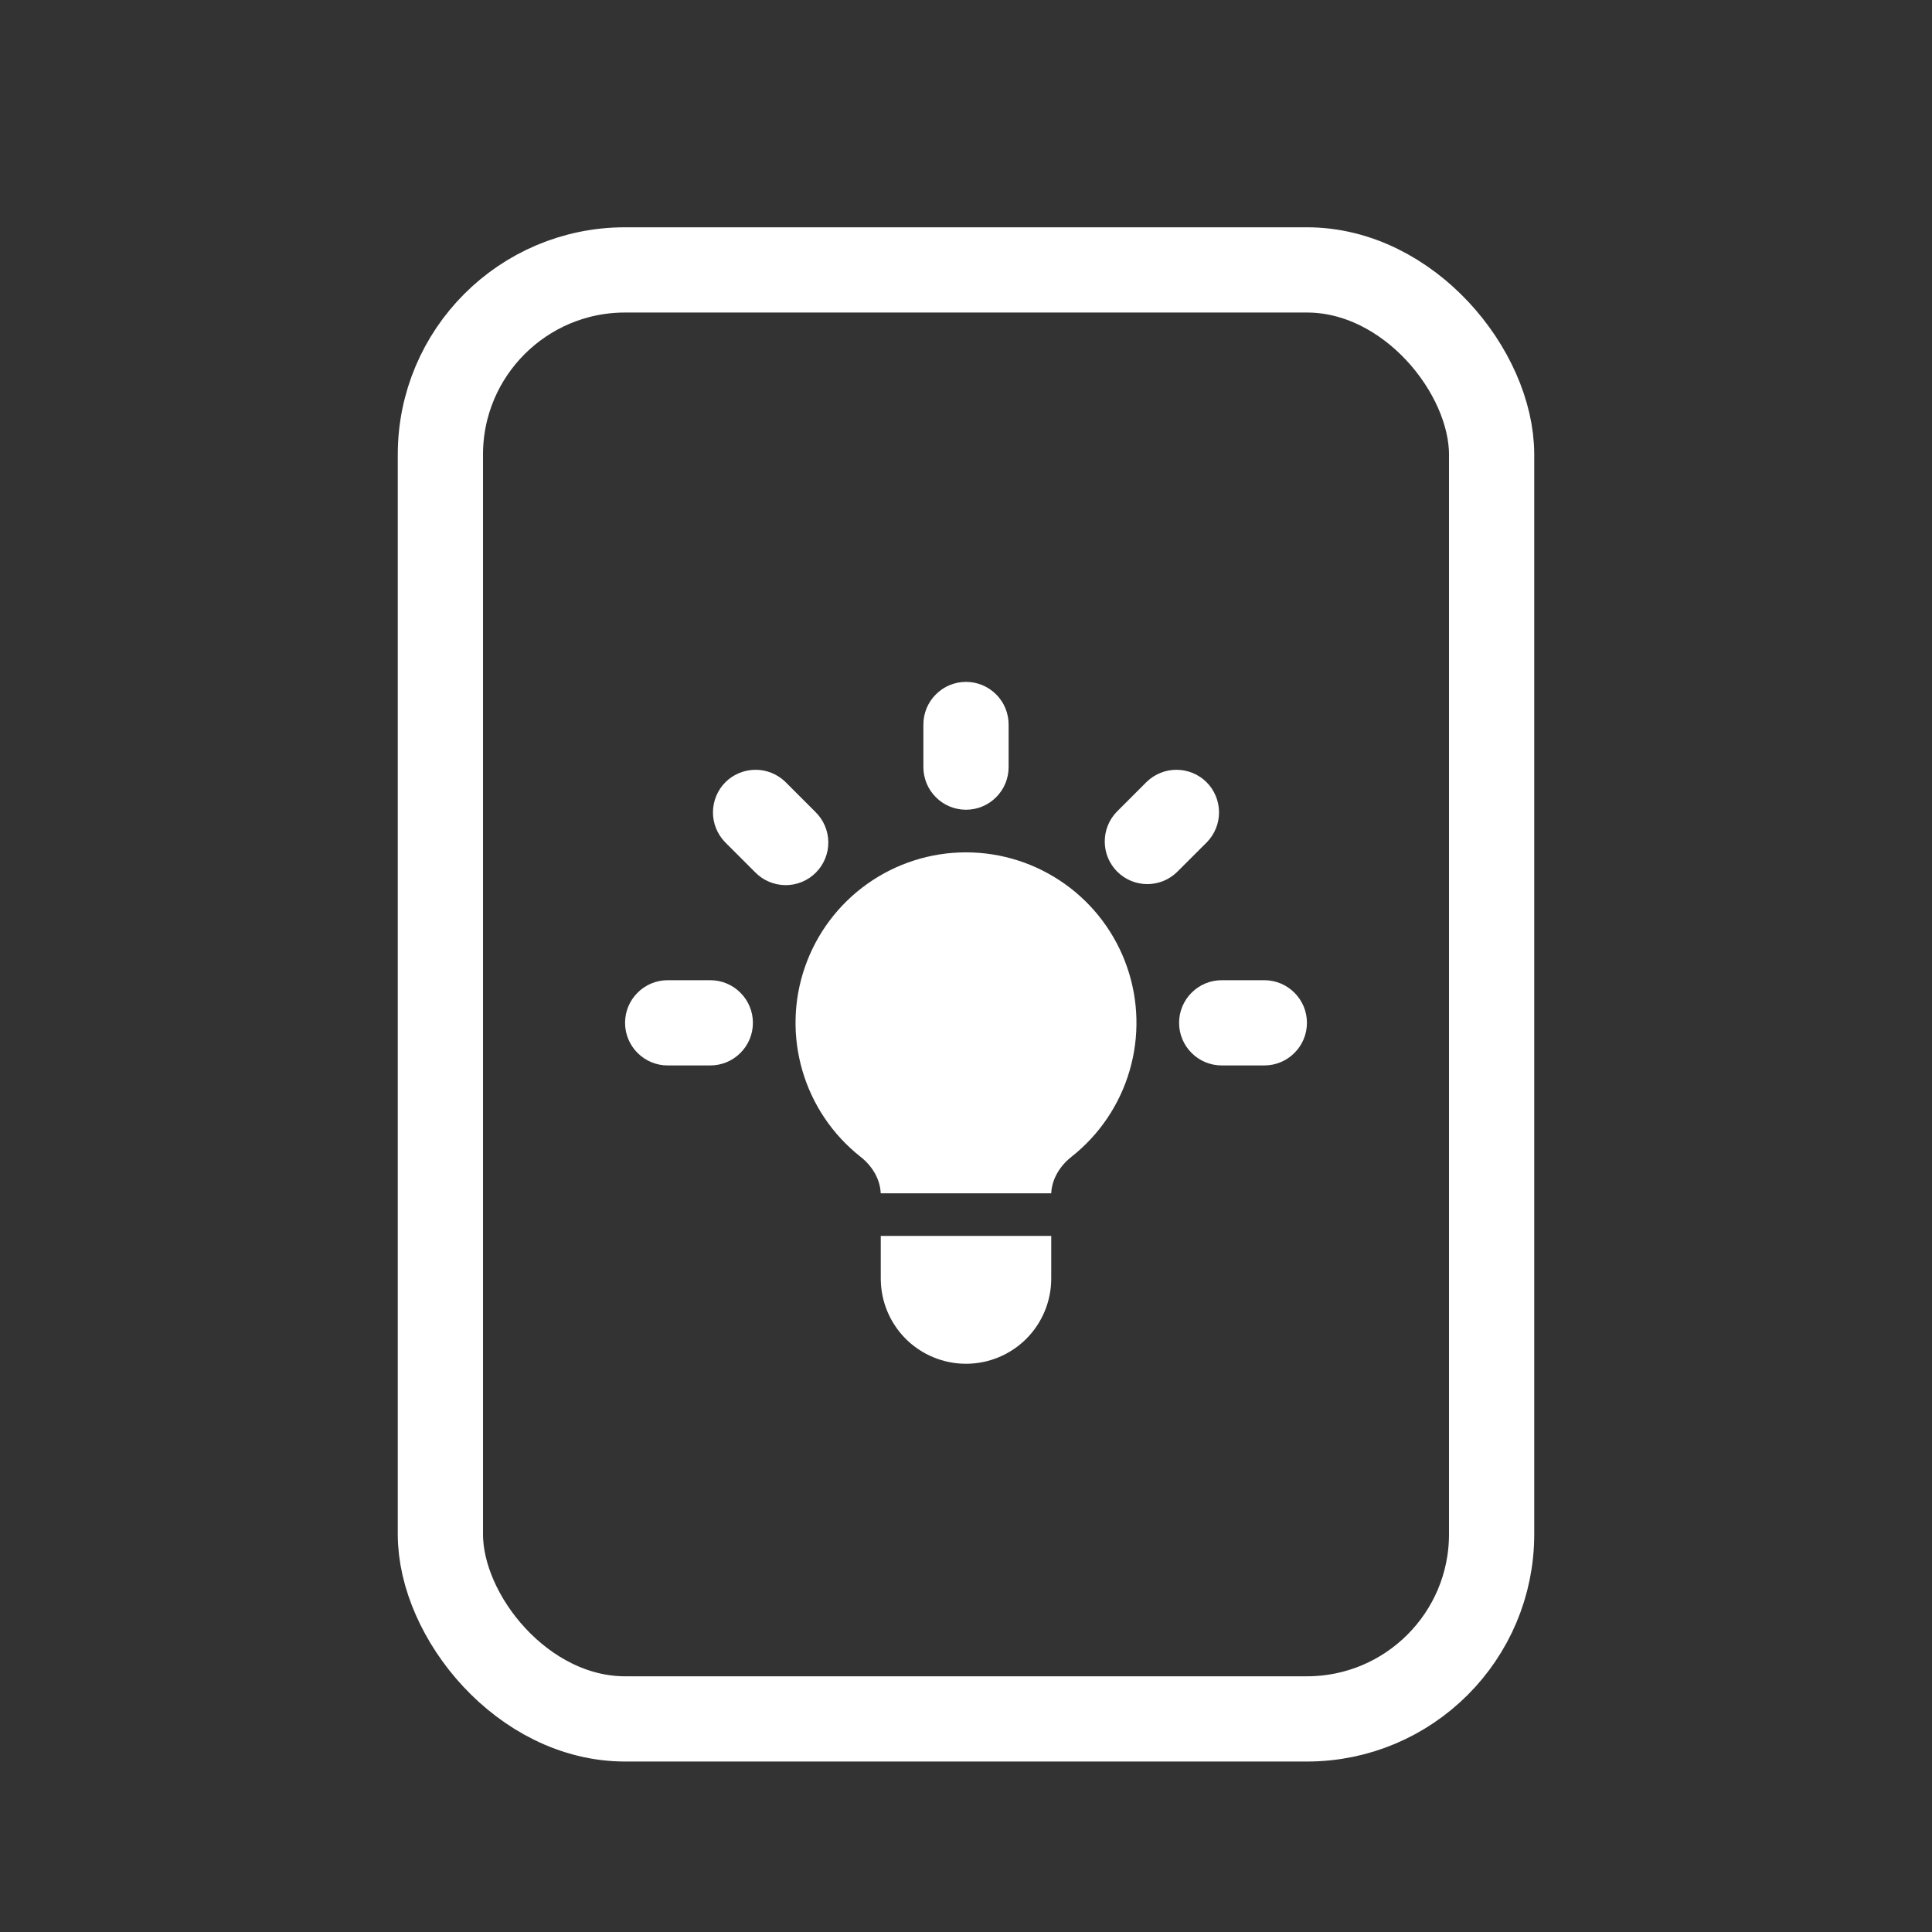
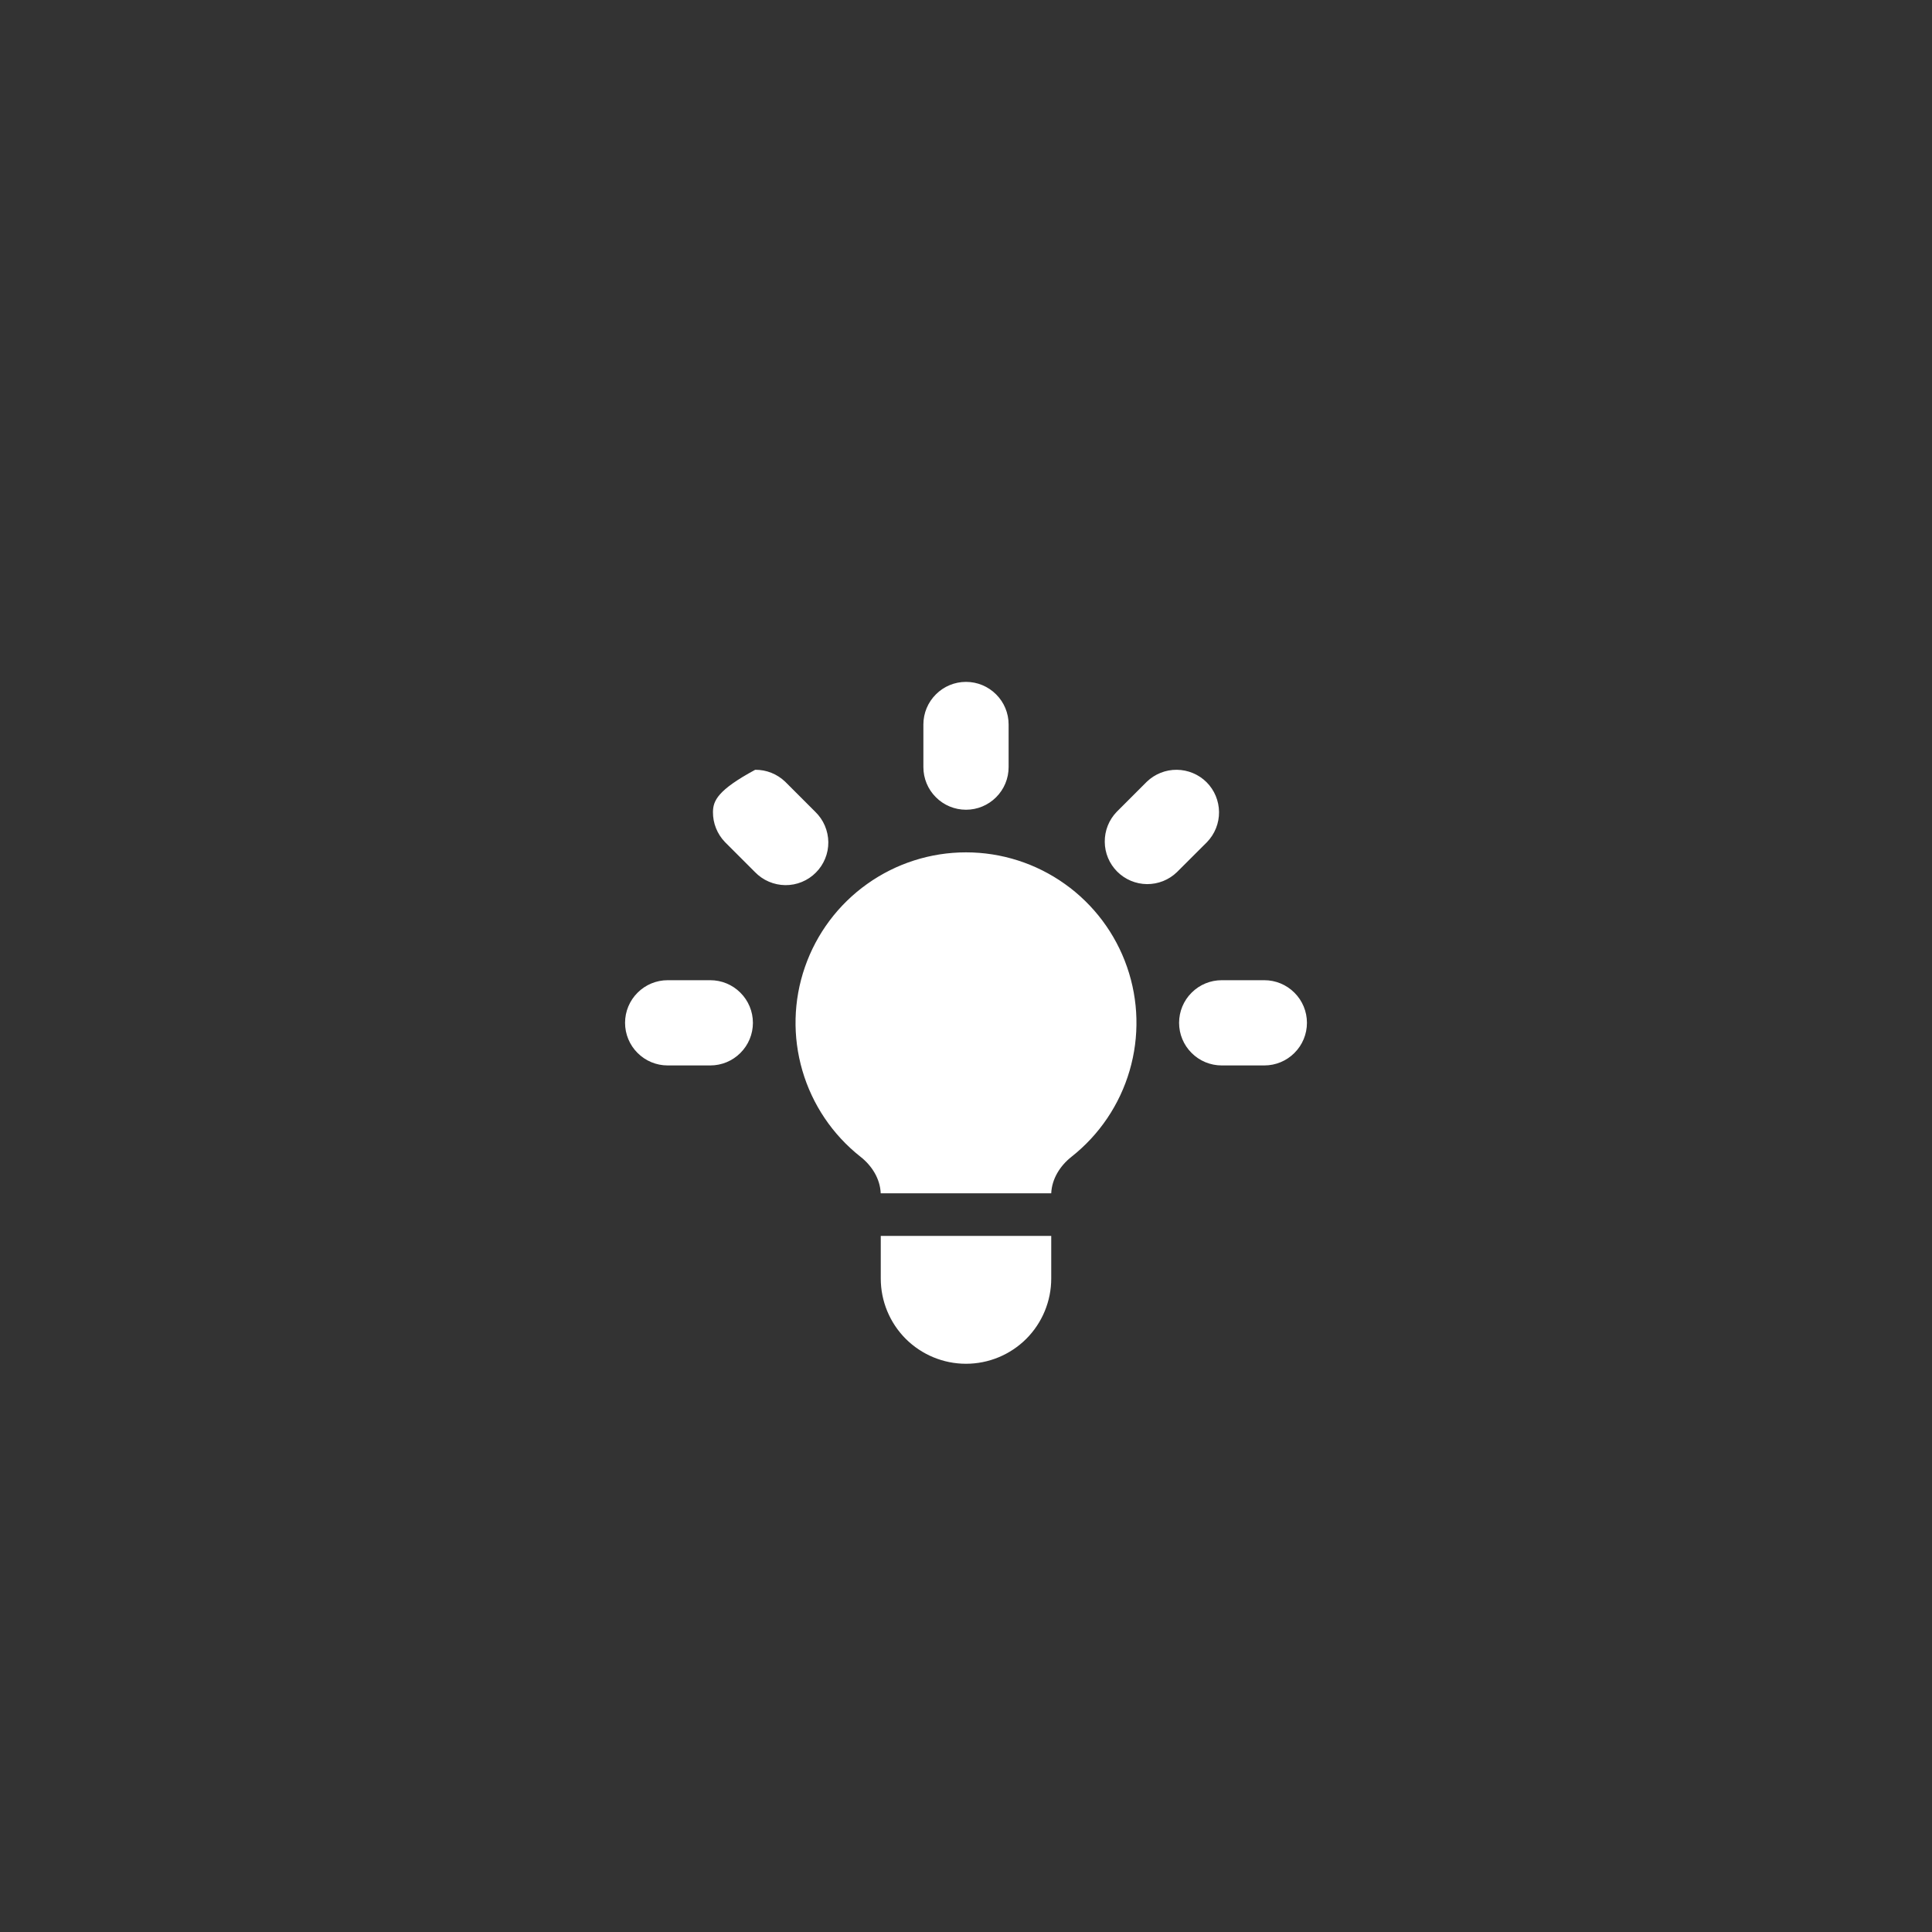
<svg xmlns="http://www.w3.org/2000/svg" width="34" height="34" viewBox="0 0 34 34" fill="none">
  <rect x="0" y="0" width="34" height="34" fill="#333333" stroke="none" />
-   <rect x="7.75" y="4.75" width="18.5" height="25.5" rx="3.25" stroke="white" stroke-width="1.5" />
-   <path d="M17.75 12.75C17.75 12.551 17.671 12.36 17.53 12.22C17.39 12.079 17.199 12 17 12C16.801 12 16.61 12.079 16.47 12.22C16.329 12.36 16.25 12.551 16.25 12.75V13.5C16.25 13.699 16.329 13.89 16.47 14.03C16.61 14.171 16.801 14.25 17 14.25C17.199 14.25 17.39 14.171 17.53 14.03C17.671 13.89 17.75 13.699 17.75 13.5V12.75ZM21.243 14.818C21.379 14.676 21.455 14.487 21.453 14.29C21.451 14.094 21.373 13.905 21.234 13.766C21.095 13.627 20.906 13.549 20.71 13.547C20.513 13.545 20.324 13.621 20.182 13.757L19.652 14.287C19.515 14.429 19.44 14.618 19.442 14.815C19.443 15.012 19.522 15.2 19.661 15.339C19.8 15.478 19.988 15.557 20.185 15.559C20.382 15.56 20.571 15.485 20.712 15.348L21.243 14.818ZM23 18C23 18.199 22.921 18.39 22.78 18.53C22.64 18.671 22.449 18.75 22.25 18.75H21.5C21.301 18.75 21.11 18.671 20.97 18.53C20.829 18.39 20.75 18.199 20.75 18C20.75 17.801 20.829 17.61 20.97 17.47C21.11 17.329 21.301 17.25 21.5 17.25H22.25C22.449 17.25 22.64 17.329 22.78 17.47C22.921 17.61 23 17.801 23 18ZM13.287 15.348C13.357 15.42 13.439 15.477 13.531 15.516C13.622 15.555 13.721 15.576 13.82 15.577C13.92 15.578 14.019 15.559 14.111 15.521C14.203 15.483 14.287 15.428 14.357 15.357C14.428 15.287 14.483 15.203 14.521 15.111C14.559 15.019 14.578 14.92 14.577 14.82C14.576 14.721 14.555 14.622 14.516 14.531C14.477 14.439 14.42 14.357 14.348 14.287L13.818 13.757C13.676 13.621 13.487 13.545 13.29 13.547C13.094 13.549 12.905 13.627 12.766 13.766C12.627 13.905 12.549 14.094 12.547 14.29C12.545 14.487 12.621 14.676 12.757 14.818L13.287 15.348ZM13.25 18C13.25 18.199 13.171 18.39 13.03 18.53C12.89 18.671 12.699 18.75 12.5 18.75H11.75C11.551 18.75 11.36 18.671 11.22 18.53C11.079 18.39 11 18.199 11 18C11 17.801 11.079 17.61 11.22 17.47C11.36 17.329 11.551 17.25 11.75 17.25H12.5C12.699 17.25 12.89 17.329 13.03 17.47C13.171 17.61 13.25 17.801 13.25 18ZM15.5 22.5V21.75H18.5V22.5C18.5 22.898 18.342 23.279 18.061 23.561C17.779 23.842 17.398 24 17 24C16.602 24 16.221 23.842 15.939 23.561C15.658 23.279 15.5 22.898 15.5 22.5ZM18.5 21C18.511 20.745 18.656 20.515 18.858 20.356C19.347 19.97 19.704 19.441 19.879 18.842C20.054 18.244 20.039 17.606 19.834 17.017C19.63 16.428 19.247 15.917 18.739 15.556C18.231 15.194 17.623 15 17 15C16.377 15 15.769 15.194 15.261 15.556C14.753 15.917 14.37 16.428 14.166 17.017C13.961 17.606 13.946 18.244 14.121 18.842C14.296 19.441 14.653 19.97 15.142 20.356C15.345 20.515 15.489 20.745 15.499 21H18.501H18.5Z" fill="white" />
+   <path d="M17.75 12.75C17.75 12.551 17.671 12.36 17.53 12.22C17.39 12.079 17.199 12 17 12C16.801 12 16.61 12.079 16.47 12.22C16.329 12.36 16.25 12.551 16.25 12.75V13.5C16.25 13.699 16.329 13.89 16.47 14.03C16.61 14.171 16.801 14.25 17 14.25C17.199 14.25 17.39 14.171 17.53 14.03C17.671 13.89 17.75 13.699 17.75 13.5V12.75ZM21.243 14.818C21.379 14.676 21.455 14.487 21.453 14.29C21.451 14.094 21.373 13.905 21.234 13.766C21.095 13.627 20.906 13.549 20.71 13.547C20.513 13.545 20.324 13.621 20.182 13.757L19.652 14.287C19.515 14.429 19.44 14.618 19.442 14.815C19.443 15.012 19.522 15.2 19.661 15.339C19.8 15.478 19.988 15.557 20.185 15.559C20.382 15.56 20.571 15.485 20.712 15.348L21.243 14.818ZM23 18C23 18.199 22.921 18.39 22.78 18.53C22.64 18.671 22.449 18.75 22.25 18.75H21.5C21.301 18.75 21.11 18.671 20.97 18.53C20.829 18.39 20.75 18.199 20.75 18C20.75 17.801 20.829 17.61 20.97 17.47C21.11 17.329 21.301 17.25 21.5 17.25H22.25C22.449 17.25 22.64 17.329 22.78 17.47C22.921 17.61 23 17.801 23 18ZM13.287 15.348C13.357 15.42 13.439 15.477 13.531 15.516C13.622 15.555 13.721 15.576 13.82 15.577C13.92 15.578 14.019 15.559 14.111 15.521C14.203 15.483 14.287 15.428 14.357 15.357C14.428 15.287 14.483 15.203 14.521 15.111C14.559 15.019 14.578 14.92 14.577 14.82C14.576 14.721 14.555 14.622 14.516 14.531C14.477 14.439 14.42 14.357 14.348 14.287L13.818 13.757C13.676 13.621 13.487 13.545 13.29 13.547C12.627 13.905 12.549 14.094 12.547 14.29C12.545 14.487 12.621 14.676 12.757 14.818L13.287 15.348ZM13.25 18C13.25 18.199 13.171 18.39 13.03 18.53C12.89 18.671 12.699 18.75 12.5 18.75H11.75C11.551 18.75 11.36 18.671 11.22 18.53C11.079 18.39 11 18.199 11 18C11 17.801 11.079 17.61 11.22 17.47C11.36 17.329 11.551 17.25 11.75 17.25H12.5C12.699 17.25 12.89 17.329 13.03 17.47C13.171 17.61 13.25 17.801 13.25 18ZM15.5 22.5V21.75H18.5V22.5C18.5 22.898 18.342 23.279 18.061 23.561C17.779 23.842 17.398 24 17 24C16.602 24 16.221 23.842 15.939 23.561C15.658 23.279 15.5 22.898 15.5 22.5ZM18.5 21C18.511 20.745 18.656 20.515 18.858 20.356C19.347 19.97 19.704 19.441 19.879 18.842C20.054 18.244 20.039 17.606 19.834 17.017C19.63 16.428 19.247 15.917 18.739 15.556C18.231 15.194 17.623 15 17 15C16.377 15 15.769 15.194 15.261 15.556C14.753 15.917 14.37 16.428 14.166 17.017C13.961 17.606 13.946 18.244 14.121 18.842C14.296 19.441 14.653 19.97 15.142 20.356C15.345 20.515 15.489 20.745 15.499 21H18.501H18.5Z" fill="white" />
</svg>